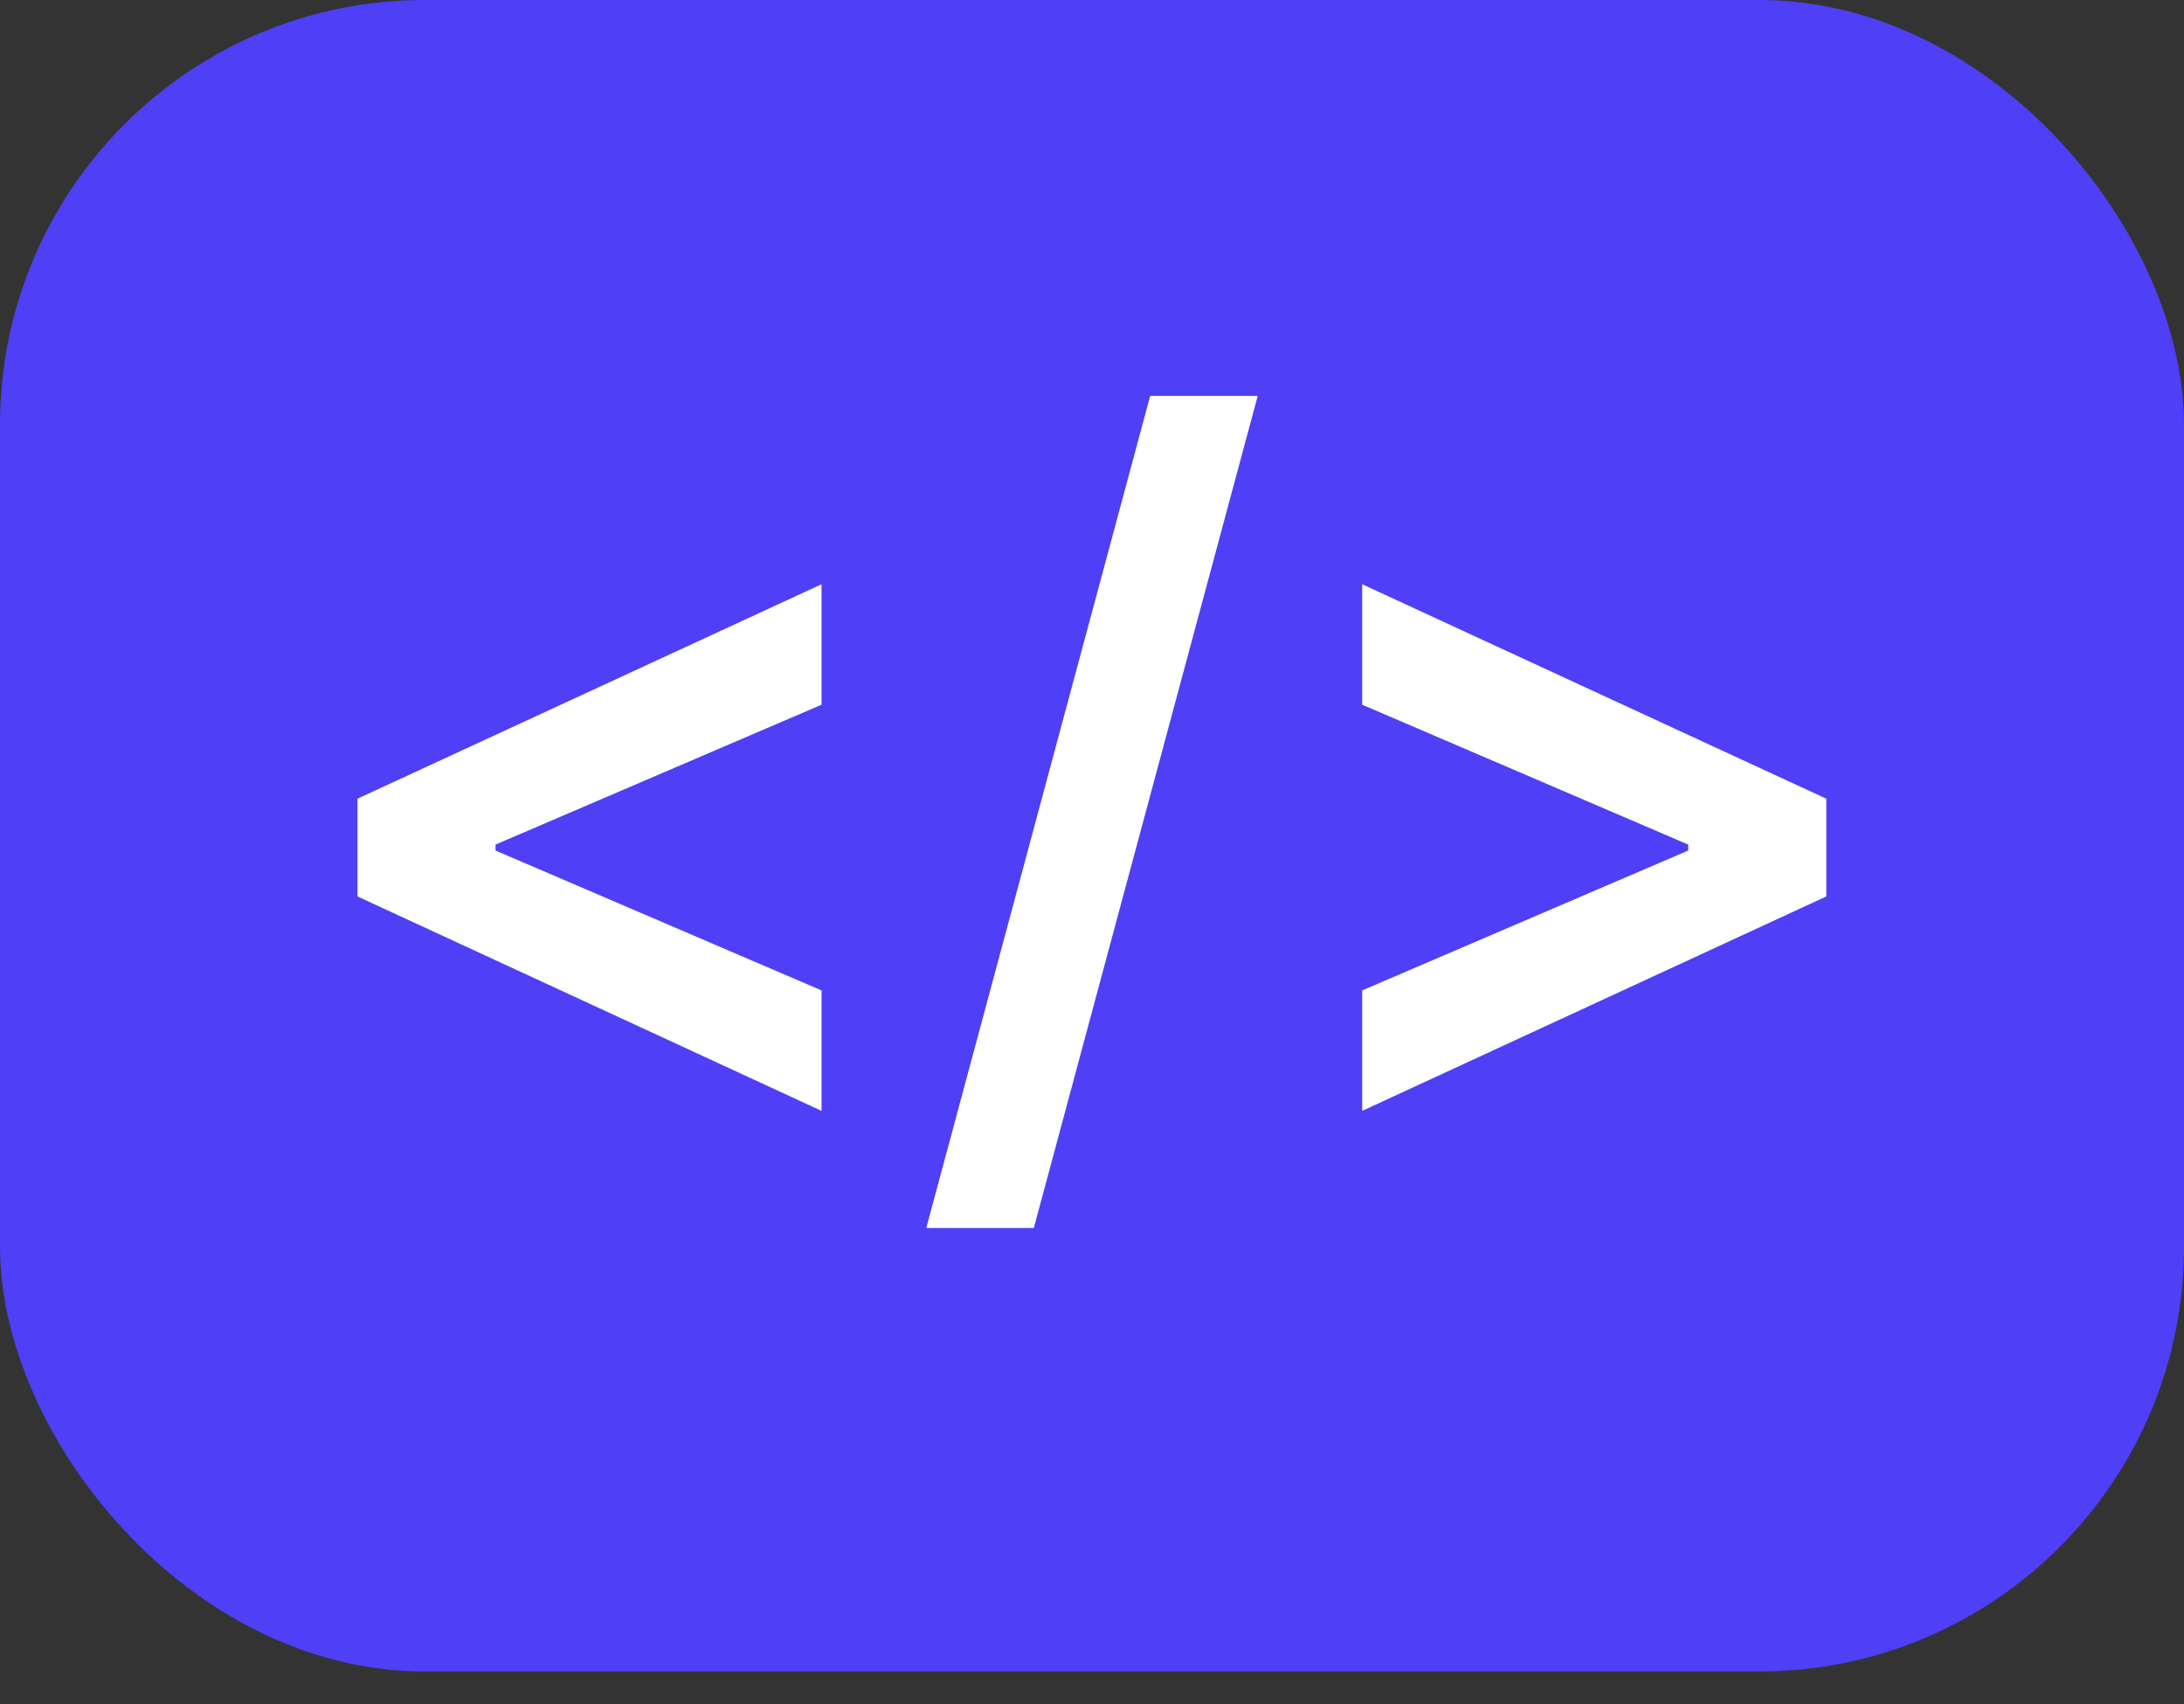
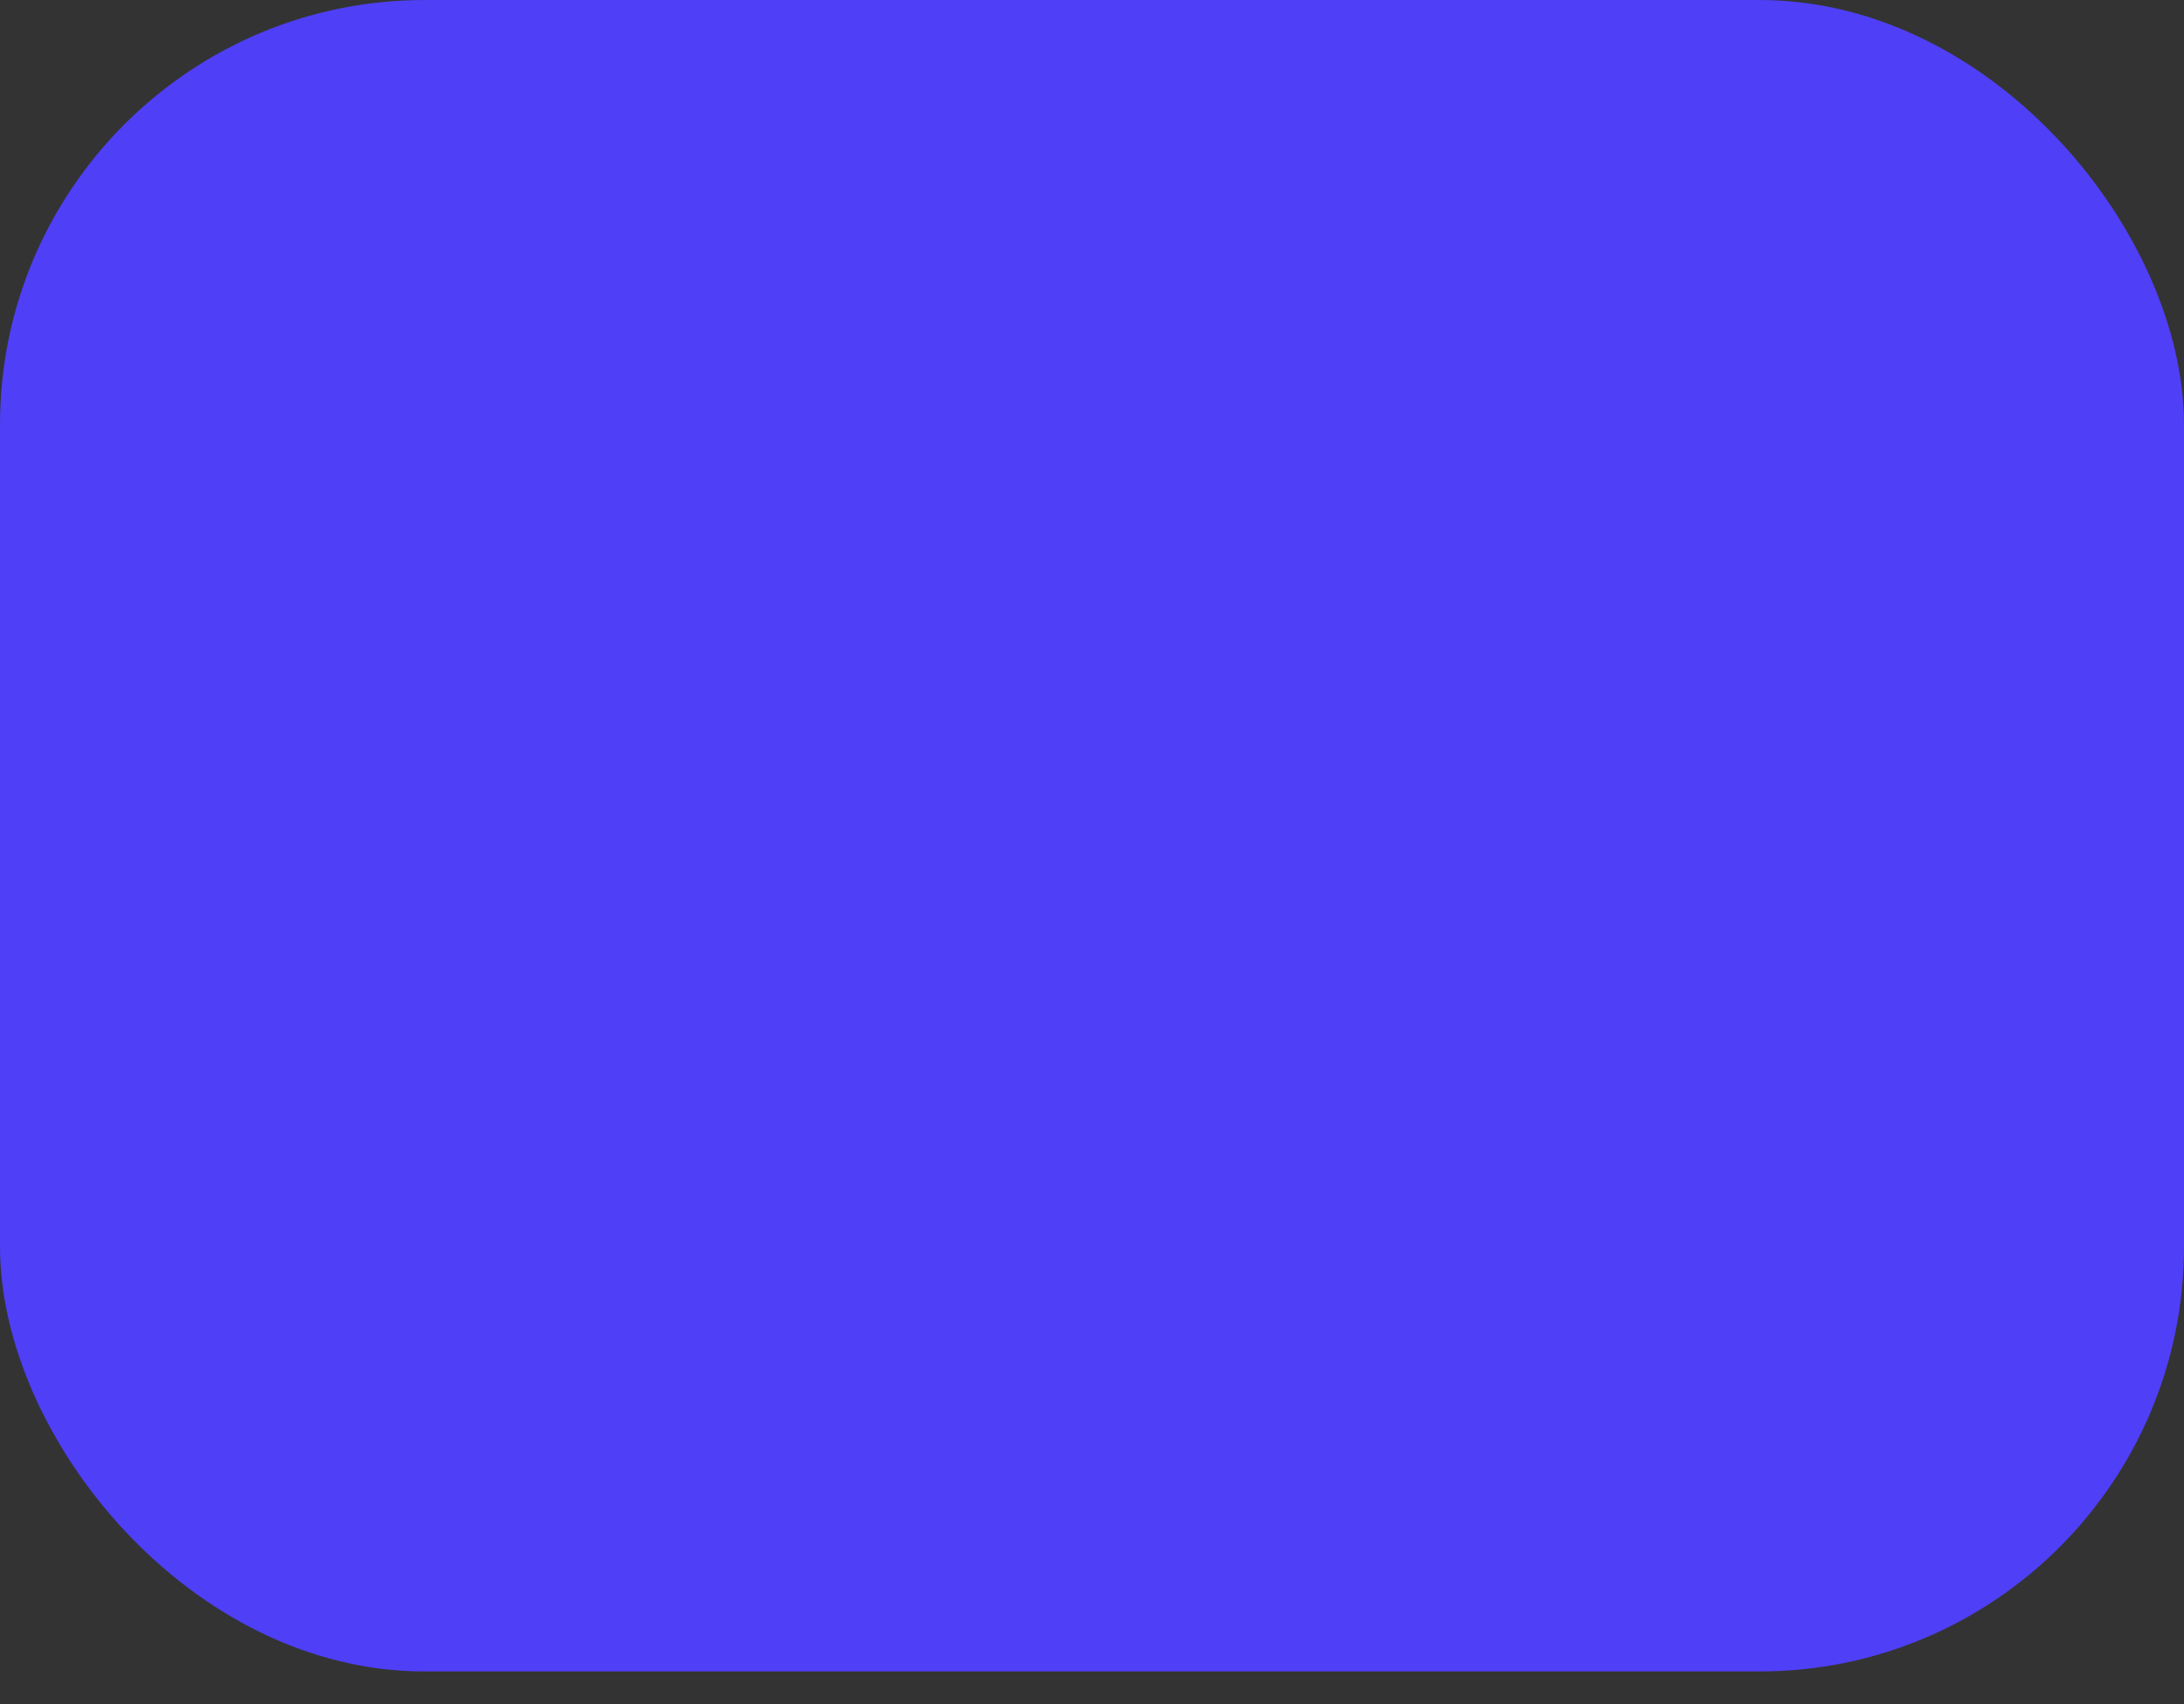
<svg xmlns="http://www.w3.org/2000/svg" width="50" height="39" viewBox="0 0 50 39" fill="none">
  <rect x="0" y="0" width="50" height="39" fill="#333333" stroke="none" />
  <rect width="50" height="38.255" rx="9.72" fill="#4F3FF6" />
-   <path d="M8.184 20.517V18.28L18.808 13.372V16.129L11.259 19.367L11.345 19.22V19.577L11.259 19.43L18.808 22.668V25.425L8.184 20.517ZM28.794 9.061L23.668 28.105H21.206L26.332 9.061H28.794ZM41.811 20.517L31.186 25.425V22.668L38.735 19.43L38.65 19.577V19.22L38.735 19.367L31.186 16.129V13.372L41.811 18.28V20.517Z" fill="white" />
</svg>